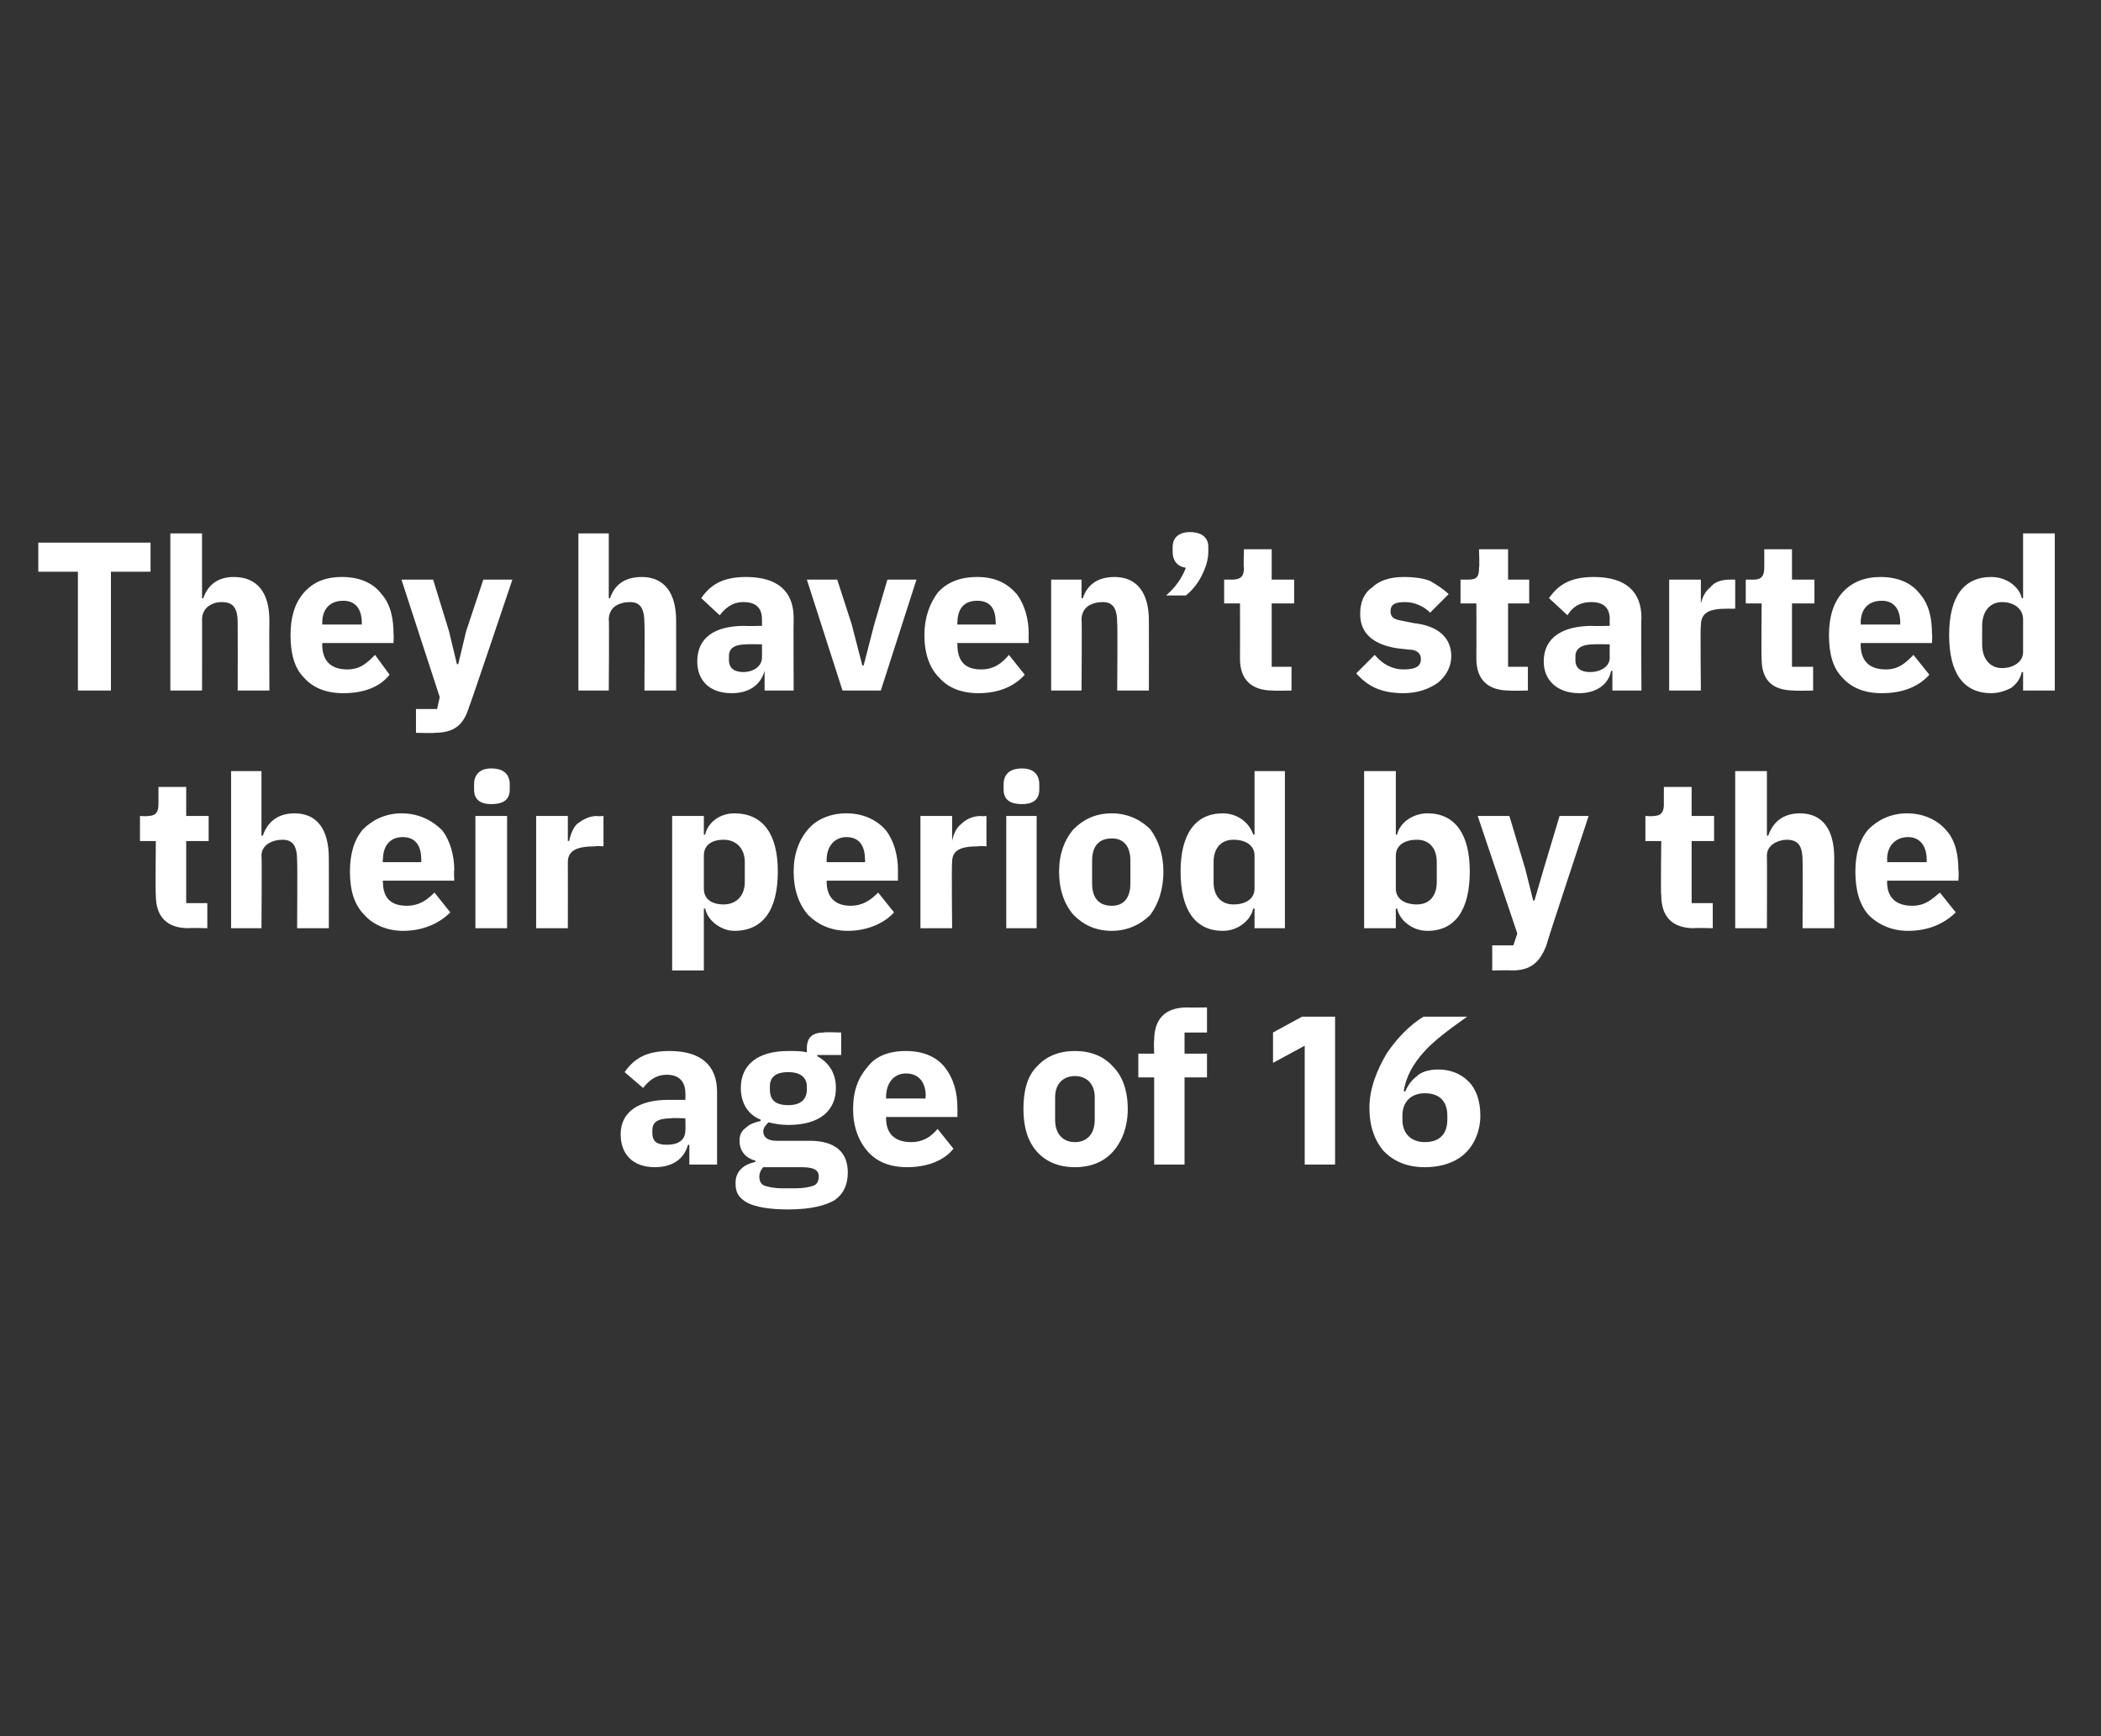
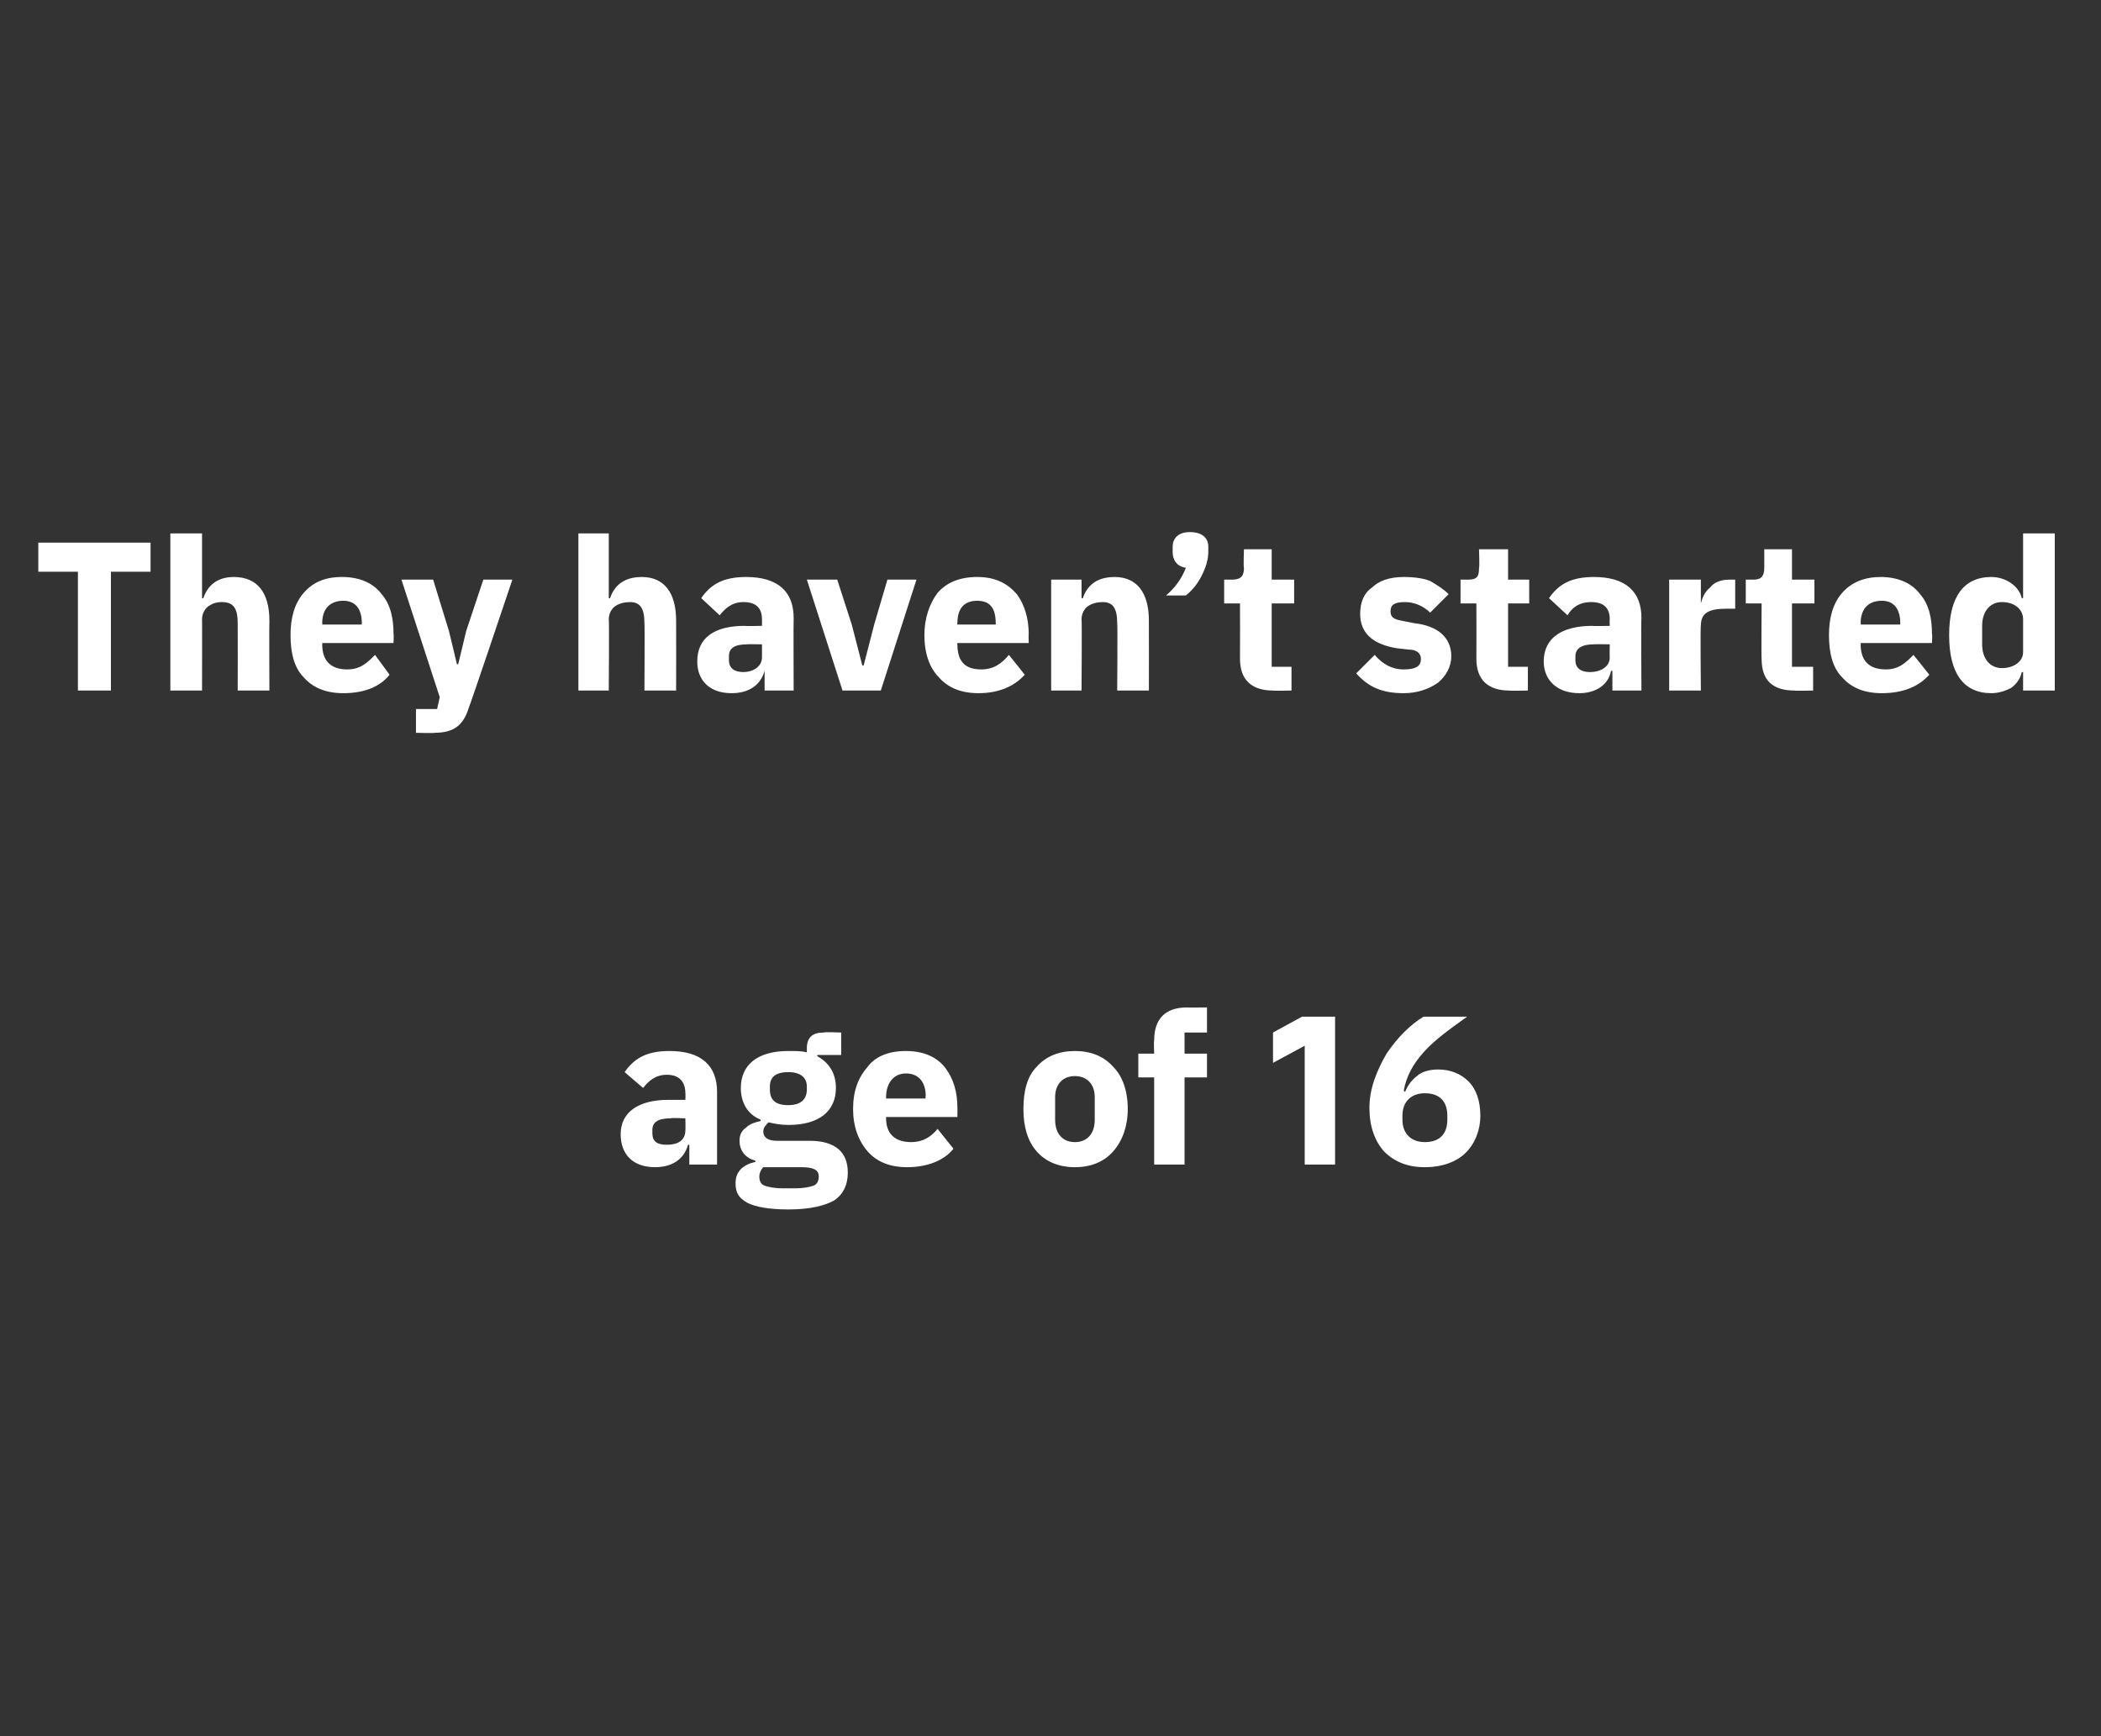
<svg xmlns="http://www.w3.org/2000/svg" version="1.1" width="159.1px" height="131.5px" viewBox="0 -1 159.1 131.5" style="top:-1px">
  <rect x="0" y="-1" width="159.1" height="131.5" fill="#333333" stroke="none" />
  <desc>They haven’t started their period by the age of 16</desc>
  <defs />
  <g id="Polygon169964">
    <path d="M 54.3 81.7 C 54.3 81.66 54.3 87.2 54.3 87.2 L 52.2 87.2 L 52.2 85.7 C 52.2 85.7 52.07 85.72 52.1 85.7 C 51.8 86.8 50.9 87.4 49.6 87.4 C 47.9 87.4 47 86.4 47 84.9 C 47 83.2 48.4 82.3 50.6 82.3 C 50.59 82.3 51.9 82.3 51.9 82.3 C 51.9 82.3 51.92 81.77 51.9 81.8 C 51.9 81 51.5 80.4 50.5 80.4 C 49.6 80.4 49.1 80.9 48.7 81.4 C 48.7 81.4 47.3 80.2 47.3 80.2 C 48 79.2 48.9 78.6 50.7 78.6 C 53.1 78.6 54.3 79.7 54.3 81.7 Z M 51.9 83.7 C 51.9 83.7 50.77 83.65 50.8 83.7 C 49.8 83.7 49.4 84 49.4 84.6 C 49.4 84.6 49.4 84.8 49.4 84.8 C 49.4 85.5 49.8 85.7 50.5 85.7 C 51.3 85.7 51.9 85.4 51.9 84.6 C 51.92 84.65 51.9 83.7 51.9 83.7 Z M 61.3 85.4 C 61.3 85.4 58.8 85.4 58.8 85.4 C 58.1 85.4 57.8 85.1 57.8 84.7 C 57.8 84.4 58 84.2 58.2 84 C 58.6 84.1 59.1 84.2 59.7 84.2 C 62.1 84.2 63.3 83.1 63.3 81.4 C 63.3 80.3 62.8 79.5 61.9 79 C 61.86 79.01 61.9 78.9 61.9 78.9 L 63.7 78.9 L 63.7 77.2 C 63.7 77.2 62.39 77.15 62.4 77.2 C 61.6 77.2 61.1 77.5 61.1 78.4 C 61.1 78.4 61.1 78.7 61.1 78.7 C 60.7 78.6 60.3 78.6 59.7 78.6 C 57.3 78.6 56.1 79.7 56.1 81.4 C 56.1 82.5 56.6 83.4 57.6 83.8 C 57.6 83.8 57.6 83.9 57.6 83.9 C 57.2 84 56.8 84.1 56.5 84.4 C 56.2 84.6 56 84.9 56 85.4 C 56 86.1 56.4 86.7 57.2 86.9 C 57.2 86.9 57.2 87 57.2 87 C 56.3 87.2 55.7 87.7 55.7 88.6 C 55.7 89.3 55.9 89.7 56.6 90.1 C 57.2 90.4 58.2 90.6 59.7 90.6 C 61.4 90.6 62.5 90.3 63.2 89.9 C 63.9 89.4 64.2 88.7 64.2 87.8 C 64.2 86.3 63.3 85.4 61.3 85.4 Z M 61.6 88.8 C 61.3 88.9 60.9 89 60.2 89 C 60.2 89 59.3 89 59.3 89 C 58.6 89 58.2 88.9 57.9 88.8 C 57.6 88.7 57.5 88.4 57.5 88.1 C 57.5 87.9 57.6 87.6 57.8 87.4 C 57.8 87.4 60.7 87.4 60.7 87.4 C 61.6 87.4 62 87.6 62 88.1 C 62 88.4 61.9 88.7 61.6 88.8 Z M 58.3 81.5 C 58.3 81.5 58.3 81.3 58.3 81.3 C 58.3 80.6 58.7 80.2 59.7 80.2 C 60.6 80.2 61.1 80.6 61.1 81.3 C 61.1 81.3 61.1 81.5 61.1 81.5 C 61.1 82.3 60.6 82.7 59.7 82.7 C 58.7 82.7 58.3 82.3 58.3 81.5 Z M 72.2 86 C 72.2 86 71 84.5 71 84.5 C 70.5 85.1 69.9 85.5 69 85.5 C 67.7 85.5 67.1 84.8 67.1 83.7 C 67.1 83.72 67.1 83.6 67.1 83.6 L 72.5 83.6 C 72.5 83.6 72.51 82.88 72.5 82.9 C 72.5 81.7 72.2 80.7 71.6 79.9 C 71 79.1 70 78.6 68.6 78.6 C 67.3 78.6 66.3 79 65.7 79.8 C 65 80.6 64.6 81.6 64.6 83 C 64.6 84.3 65 85.4 65.7 86.2 C 66.4 87 67.4 87.4 68.7 87.4 C 70.2 87.4 71.5 86.9 72.2 86 Z M 70.1 82 C 70.06 82.05 70.1 82.2 70.1 82.2 L 67.1 82.2 C 67.1 82.2 67.1 82.06 67.1 82.1 C 67.1 81 67.7 80.3 68.6 80.3 C 69.6 80.3 70.1 81 70.1 82 Z M 84.3 86.2 C 85 85.4 85.4 84.3 85.4 83 C 85.4 81.6 85 80.5 84.3 79.8 C 83.6 79 82.6 78.6 81.4 78.6 C 80.2 78.6 79.2 79 78.5 79.8 C 77.8 80.5 77.5 81.6 77.5 83 C 77.5 84.3 77.8 85.4 78.5 86.2 C 79.2 87 80.2 87.4 81.4 87.4 C 82.6 87.4 83.6 87 84.3 86.2 Z M 79.9 83.8 C 79.9 83.8 79.9 82.1 79.9 82.1 C 79.9 81.1 80.5 80.5 81.4 80.5 C 82.3 80.5 82.9 81.1 82.9 82.1 C 82.9 82.1 82.9 83.8 82.9 83.8 C 82.9 84.9 82.3 85.5 81.4 85.5 C 80.5 85.5 79.9 84.9 79.9 83.8 Z M 87.4 87.2 L 89.7 87.2 L 89.7 80.6 L 91.4 80.6 L 91.4 78.8 L 89.7 78.8 L 89.7 77.2 L 91.4 77.2 L 91.4 75.3 C 91.4 75.3 89.88 75.32 89.9 75.3 C 88.2 75.3 87.4 76.2 87.4 77.8 C 87.36 77.78 87.4 78.8 87.4 78.8 L 86.2 78.8 L 86.2 80.6 L 87.4 80.6 L 87.4 87.2 Z M 98.6 76 L 101.1 76 L 101.1 87.2 L 98.8 87.2 L 98.8 78.2 L 96.4 79.5 L 96.4 77.2 L 98.6 76 Z M 111 86.3 C 111.7 85.6 112.1 84.6 112.1 83.5 C 112.1 82.4 111.8 81.5 111.2 80.9 C 110.6 80.3 109.8 80 108.9 80 C 108.2 80 107.6 80.2 107.3 80.5 C 106.9 80.8 106.6 81.2 106.4 81.7 C 106.4 81.7 106.3 81.6 106.3 81.6 C 106.5 80.5 107 79.6 107.8 78.7 C 108.6 77.8 109.7 77 111.1 76 C 111.1 76 107.8 76 107.8 76 C 106.8 76.6 105.8 77.6 105 78.8 C 104.3 80 103.7 81.4 103.7 82.9 C 103.7 84.3 104.1 85.4 104.8 86.2 C 105.6 87 106.6 87.4 107.9 87.4 C 109.2 87.4 110.3 87 111 86.3 Z M 106.2 83.8 C 106.2 83.8 106.2 83.5 106.2 83.5 C 106.2 82.4 106.9 81.8 107.9 81.8 C 109 81.8 109.6 82.4 109.6 83.5 C 109.6 83.5 109.6 83.8 109.6 83.8 C 109.6 84.9 109 85.5 107.9 85.5 C 106.9 85.5 106.2 84.9 106.2 83.8 Z " stroke="none" fill="#fff" />
  </g>
  <g id="Polygon169963">
-     <path d="M 15.7 69.3 L 15.7 67.4 L 14.1 67.4 L 14.1 62.7 L 15.8 62.7 L 15.8 60.8 L 14.1 60.8 L 14.1 58.6 L 12 58.6 C 12 58.6 12 59.94 12 59.9 C 12 60.5 11.8 60.8 11.2 60.8 C 11.17 60.84 10.6 60.8 10.6 60.8 L 10.6 62.7 L 11.8 62.7 C 11.8 62.7 11.76 66.81 11.8 66.8 C 11.8 68.4 12.6 69.3 14.3 69.3 C 14.27 69.26 15.7 69.3 15.7 69.3 Z M 17.5 69.3 L 19.8 69.3 C 19.8 69.3 19.84 63.81 19.8 63.8 C 19.8 63.4 20 63.1 20.3 62.9 C 20.6 62.7 21 62.6 21.4 62.6 C 22.2 62.6 22.5 63.1 22.5 64.2 C 22.53 64.17 22.5 69.3 22.5 69.3 L 24.9 69.3 C 24.9 69.3 24.91 63.98 24.9 64 C 24.9 61.8 24 60.6 22.3 60.6 C 20.9 60.6 20.2 61.4 19.9 62.3 C 19.93 62.26 19.8 62.3 19.8 62.3 L 19.8 57.4 L 17.5 57.4 L 17.5 69.3 Z M 34.1 68.1 C 34.1 68.1 32.9 66.6 32.9 66.6 C 32.4 67.1 31.8 67.6 30.8 67.6 C 29.5 67.6 29 66.9 29 65.8 C 28.95 65.78 29 65.7 29 65.7 L 34.4 65.7 C 34.4 65.7 34.36 64.94 34.4 64.9 C 34.4 63.8 34.1 62.7 33.5 61.9 C 32.8 61.2 31.8 60.6 30.4 60.6 C 29.2 60.6 28.2 61.1 27.5 61.8 C 26.8 62.6 26.5 63.7 26.5 65 C 26.5 66.4 26.8 67.5 27.6 68.3 C 28.2 69 29.3 69.5 30.5 69.5 C 32.1 69.5 33.3 68.9 34.1 68.1 Z M 31.9 64.1 C 31.9 64.11 31.9 64.3 31.9 64.3 L 29 64.3 C 29 64.3 28.95 64.13 29 64.1 C 29 63.1 29.5 62.4 30.5 62.4 C 31.5 62.4 31.9 63.1 31.9 64.1 Z M 38.6 58.8 C 38.6 58.8 38.6 58.4 38.6 58.4 C 38.6 57.7 38.2 57.2 37.2 57.2 C 36.3 57.2 35.9 57.7 35.9 58.4 C 35.9 58.4 35.9 58.8 35.9 58.8 C 35.9 59.5 36.3 59.9 37.2 59.9 C 38.2 59.9 38.6 59.5 38.6 58.8 Z M 36 69.3 L 38.4 69.3 L 38.4 60.8 L 36 60.8 L 36 69.3 Z M 43 69.3 C 43 69.3 43.01 64.33 43 64.3 C 43 63.4 43.7 63.1 45.1 63.1 C 45.06 63.05 45.7 63.1 45.7 63.1 L 45.7 60.8 C 45.7 60.8 45.24 60.84 45.2 60.8 C 44.6 60.8 44.1 61.1 43.7 61.4 C 43.4 61.7 43.2 62.2 43.1 62.7 C 43.09 62.67 43 62.7 43 62.7 L 43 60.8 L 40.6 60.8 L 40.6 69.3 L 43 69.3 Z M 50.9 72.5 L 53.3 72.5 L 53.3 67.8 C 53.3 67.8 53.36 67.85 53.4 67.8 C 53.5 68.3 53.8 68.7 54.2 69 C 54.6 69.3 55.1 69.5 55.6 69.5 C 57.8 69.5 58.9 67.9 58.9 65 C 58.9 62.2 57.8 60.6 55.6 60.6 C 54.5 60.6 53.6 61.3 53.4 62.2 C 53.36 62.25 53.3 62.2 53.3 62.2 L 53.3 60.8 L 50.9 60.8 L 50.9 72.5 Z M 53.3 66.3 C 53.3 66.3 53.3 63.8 53.3 63.8 C 53.3 63 53.9 62.6 54.8 62.6 C 55.7 62.6 56.4 63.2 56.4 64.3 C 56.4 64.3 56.4 65.8 56.4 65.8 C 56.4 66.9 55.7 67.5 54.8 67.5 C 53.9 67.5 53.3 67.1 53.3 66.3 Z M 67.7 68.1 C 67.7 68.1 66.5 66.6 66.5 66.6 C 66 67.1 65.4 67.6 64.4 67.6 C 63.2 67.6 62.6 66.9 62.6 65.8 C 62.59 65.78 62.6 65.7 62.6 65.7 L 68 65.7 C 68 65.7 67.99 64.94 68 64.9 C 68 63.8 67.7 62.7 67.1 61.9 C 66.5 61.2 65.5 60.6 64.1 60.6 C 62.8 60.6 61.8 61.1 61.2 61.8 C 60.5 62.6 60.1 63.7 60.1 65 C 60.1 66.4 60.5 67.5 61.2 68.3 C 61.9 69 62.9 69.5 64.2 69.5 C 65.7 69.5 67 68.9 67.7 68.1 Z M 65.5 64.1 C 65.54 64.11 65.5 64.3 65.5 64.3 L 62.6 64.3 C 62.6 64.3 62.59 64.13 62.6 64.1 C 62.6 63.1 63.2 62.4 64.1 62.4 C 65.1 62.4 65.5 63.1 65.5 64.1 Z M 72.1 69.3 C 72.1 69.3 72.05 64.33 72.1 64.3 C 72.1 63.4 72.7 63.1 74.1 63.1 C 74.11 63.05 74.7 63.1 74.7 63.1 L 74.7 60.8 C 74.7 60.8 74.29 60.84 74.3 60.8 C 73.6 60.8 73.1 61.1 72.8 61.4 C 72.4 61.7 72.2 62.2 72.1 62.7 C 72.13 62.67 72.1 62.7 72.1 62.7 L 72.1 60.8 L 69.7 60.8 L 69.7 69.3 L 72.1 69.3 Z M 78.7 58.8 C 78.7 58.8 78.7 58.4 78.7 58.4 C 78.7 57.7 78.3 57.2 77.4 57.2 C 76.4 57.2 76 57.7 76 58.4 C 76 58.4 76 58.8 76 58.8 C 76 59.5 76.4 59.9 77.4 59.9 C 78.3 59.9 78.7 59.5 78.7 58.8 Z M 76.2 69.3 L 78.5 69.3 L 78.5 60.8 L 76.2 60.8 L 76.2 69.3 Z M 87.1 68.3 C 87.7 67.5 88.1 66.4 88.1 65 C 88.1 63.7 87.7 62.6 87.1 61.8 C 86.4 61.1 85.4 60.6 84.2 60.6 C 82.9 60.6 82 61.1 81.3 61.8 C 80.6 62.6 80.2 63.7 80.2 65 C 80.2 66.4 80.6 67.5 81.3 68.3 C 82 69 82.9 69.5 84.2 69.5 C 85.4 69.5 86.4 69 87.1 68.3 Z M 82.7 65.9 C 82.7 65.9 82.7 64.2 82.7 64.2 C 82.7 63.1 83.2 62.5 84.2 62.5 C 85.1 62.5 85.6 63.1 85.6 64.2 C 85.6 64.2 85.6 65.9 85.6 65.9 C 85.6 67 85.1 67.6 84.2 67.6 C 83.2 67.6 82.7 67 82.7 65.9 Z M 95 69.3 L 97.3 69.3 L 97.3 57.4 L 95 57.4 L 95 62.2 C 95 62.2 94.89 62.25 94.9 62.2 C 94.6 61.3 93.7 60.6 92.6 60.6 C 90.5 60.6 89.4 62.2 89.4 65 C 89.4 67.9 90.5 69.5 92.6 69.5 C 93.2 69.5 93.7 69.3 94.1 69 C 94.5 68.7 94.8 68.3 94.9 67.8 C 94.89 67.85 95 67.8 95 67.8 L 95 69.3 Z M 91.9 65.8 C 91.9 65.8 91.9 64.3 91.9 64.3 C 91.9 63.2 92.5 62.6 93.4 62.6 C 94.3 62.6 95 63 95 63.8 C 95 63.8 95 66.3 95 66.3 C 95 67.1 94.3 67.5 93.4 67.5 C 92.5 67.5 91.9 66.9 91.9 65.8 Z M 103.3 69.3 L 105.7 69.3 L 105.7 67.8 C 105.7 67.8 105.8 67.85 105.8 67.8 C 105.9 68.3 106.2 68.7 106.6 69 C 107 69.3 107.5 69.5 108.1 69.5 C 110.2 69.5 111.3 67.9 111.3 65 C 111.3 62.2 110.2 60.6 108.1 60.6 C 107 60.6 106 61.3 105.8 62.2 C 105.8 62.25 105.7 62.2 105.7 62.2 L 105.7 57.4 L 103.3 57.4 L 103.3 69.3 Z M 105.7 66.3 C 105.7 66.3 105.7 63.8 105.7 63.8 C 105.7 63 106.4 62.6 107.3 62.6 C 108.2 62.6 108.8 63.2 108.8 64.3 C 108.8 64.3 108.8 65.8 108.8 65.8 C 108.8 66.9 108.2 67.5 107.3 67.5 C 106.4 67.5 105.7 67.1 105.7 66.3 Z M 116.9 64.8 L 116.2 67.2 L 116.1 67.2 L 115.5 64.8 L 114.3 60.8 L 111.9 60.8 L 114.9 69.7 L 114.6 70.6 L 113 70.6 L 113 72.5 C 113 72.5 114.48 72.47 114.5 72.5 C 115.9 72.5 116.6 71.9 117.1 70.6 C 117.07 70.56 120.3 60.8 120.3 60.8 L 118.1 60.8 L 116.9 64.8 Z M 129.7 69.3 L 129.7 67.4 L 128.1 67.4 L 128.1 62.7 L 129.8 62.7 L 129.8 60.8 L 128.1 60.8 L 128.1 58.6 L 126 58.6 C 126 58.6 125.99 59.94 126 59.9 C 126 60.5 125.8 60.8 125.2 60.8 C 125.16 60.84 124.6 60.8 124.6 60.8 L 124.6 62.7 L 125.8 62.7 C 125.8 62.7 125.75 66.81 125.8 66.8 C 125.8 68.4 126.6 69.3 128.3 69.3 C 128.25 69.26 129.7 69.3 129.7 69.3 Z M 131.4 69.3 L 133.8 69.3 C 133.8 69.3 133.82 63.81 133.8 63.8 C 133.8 63.4 134 63.1 134.3 62.9 C 134.6 62.7 135 62.6 135.3 62.6 C 136.2 62.6 136.5 63.1 136.5 64.2 C 136.52 64.17 136.5 69.3 136.5 69.3 L 138.9 69.3 C 138.9 69.3 138.89 63.98 138.9 64 C 138.9 61.8 138 60.6 136.3 60.6 C 134.9 60.6 134.2 61.4 133.9 62.3 C 133.92 62.26 133.8 62.3 133.8 62.3 L 133.8 57.4 L 131.4 57.4 L 131.4 69.3 Z M 148.1 68.1 C 148.1 68.1 146.9 66.6 146.9 66.6 C 146.3 67.1 145.8 67.6 144.8 67.6 C 143.5 67.6 142.9 66.9 142.9 65.8 C 142.94 65.78 142.9 65.7 142.9 65.7 L 148.3 65.7 C 148.3 65.7 148.35 64.94 148.3 64.9 C 148.3 63.8 148.1 62.7 147.4 61.9 C 146.8 61.2 145.8 60.6 144.4 60.6 C 143.2 60.6 142.2 61.1 141.5 61.8 C 140.8 62.6 140.5 63.7 140.5 65 C 140.5 66.4 140.8 67.5 141.5 68.3 C 142.2 69 143.2 69.5 144.5 69.5 C 146.1 69.5 147.3 68.9 148.1 68.1 Z M 145.9 64.1 C 145.89 64.11 145.9 64.3 145.9 64.3 L 142.9 64.3 C 142.9 64.3 142.94 64.13 142.9 64.1 C 142.9 63.1 143.5 62.4 144.5 62.4 C 145.4 62.4 145.9 63.1 145.9 64.1 Z " stroke="none" fill="#fff" />
-   </g>
+     </g>
  <g id="Polygon169962">
    <path d="M 11.4 42.3 L 11.4 40.1 L 2.9 40.1 L 2.9 42.3 L 5.9 42.3 L 5.9 51.3 L 8.4 51.3 L 8.4 42.3 L 11.4 42.3 Z M 12.9 51.3 L 15.3 51.3 C 15.3 51.3 15.31 45.87 15.3 45.9 C 15.3 45.5 15.5 45.1 15.8 44.9 C 16.1 44.7 16.4 44.6 16.8 44.6 C 17.7 44.6 18 45.1 18 46.2 C 18.01 46.24 18 51.3 18 51.3 L 20.4 51.3 C 20.4 51.3 20.38 46.05 20.4 46 C 20.4 43.9 19.5 42.7 17.7 42.7 C 16.4 42.7 15.7 43.4 15.4 44.3 C 15.41 44.33 15.3 44.3 15.3 44.3 L 15.3 39.4 L 12.9 39.4 L 12.9 51.3 Z M 29.5 50.1 C 29.5 50.1 28.4 48.6 28.4 48.6 C 27.8 49.2 27.3 49.7 26.3 49.7 C 25 49.7 24.4 49 24.4 47.8 C 24.42 47.84 24.4 47.7 24.4 47.7 L 29.8 47.7 C 29.8 47.7 29.83 47.01 29.8 47 C 29.8 45.9 29.6 44.8 28.9 44 C 28.3 43.2 27.3 42.7 25.9 42.7 C 24.6 42.7 23.7 43.1 23 43.9 C 22.3 44.7 22 45.8 22 47.1 C 22 48.5 22.3 49.6 23 50.3 C 23.7 51.1 24.7 51.5 26 51.5 C 27.6 51.5 28.8 51 29.5 50.1 Z M 27.4 46.2 C 27.38 46.17 27.4 46.3 27.4 46.3 L 24.4 46.3 C 24.4 46.3 24.42 46.19 24.4 46.2 C 24.4 45.1 25 44.5 26 44.5 C 26.9 44.5 27.4 45.1 27.4 46.2 Z M 35.3 46.8 L 34.7 49.3 L 34.6 49.3 L 34 46.8 L 32.8 42.9 L 30.4 42.9 L 33.3 51.8 L 33.1 52.7 L 31.5 52.7 L 31.5 54.5 C 31.5 54.5 32.95 54.54 32.9 54.5 C 34.4 54.5 35.1 53.9 35.5 52.6 C 35.53 52.63 38.8 42.9 38.8 42.9 L 36.6 42.9 L 35.3 46.8 Z M 43.8 51.3 L 46.1 51.3 C 46.1 51.3 46.14 45.87 46.1 45.9 C 46.1 45.5 46.3 45.1 46.6 44.9 C 46.9 44.7 47.3 44.6 47.7 44.6 C 48.5 44.6 48.8 45.1 48.8 46.2 C 48.83 46.24 48.8 51.3 48.8 51.3 L 51.2 51.3 C 51.2 51.3 51.21 46.05 51.2 46 C 51.2 43.9 50.3 42.7 48.6 42.7 C 47.2 42.7 46.5 43.4 46.2 44.3 C 46.23 44.33 46.1 44.3 46.1 44.3 L 46.1 39.4 L 43.8 39.4 L 43.8 51.3 Z M 60.1 45.8 C 60.08 45.79 60.1 51.3 60.1 51.3 L 57.9 51.3 L 57.9 49.8 C 57.9 49.8 57.85 49.85 57.9 49.8 C 57.6 50.9 56.7 51.5 55.4 51.5 C 53.7 51.5 52.8 50.5 52.8 49.1 C 52.8 47.3 54.1 46.4 56.4 46.4 C 56.38 46.43 57.7 46.4 57.7 46.4 C 57.7 46.4 57.71 45.9 57.7 45.9 C 57.7 45.1 57.3 44.6 56.3 44.6 C 55.4 44.6 54.9 45.1 54.5 45.6 C 54.5 45.6 53.1 44.3 53.1 44.3 C 53.8 43.3 54.7 42.7 56.5 42.7 C 58.9 42.7 60.1 43.8 60.1 45.8 Z M 57.7 47.8 C 57.7 47.8 56.55 47.78 56.6 47.8 C 55.6 47.8 55.2 48.1 55.2 48.7 C 55.2 48.7 55.2 49 55.2 49 C 55.2 49.6 55.6 49.9 56.3 49.9 C 57 49.9 57.7 49.5 57.7 48.8 C 57.71 48.77 57.7 47.8 57.7 47.8 Z M 66.7 51.3 L 69.4 42.9 L 67.2 42.9 L 66.2 46.3 L 65.4 49.4 L 65.3 49.4 L 64.5 46.3 L 63.4 42.9 L 61.1 42.9 L 63.8 51.3 L 66.7 51.3 Z M 77.6 50.1 C 77.6 50.1 76.4 48.6 76.4 48.6 C 75.9 49.2 75.3 49.7 74.3 49.7 C 73 49.7 72.5 49 72.5 47.8 C 72.47 47.84 72.5 47.7 72.5 47.7 L 77.9 47.7 C 77.9 47.7 77.88 47.01 77.9 47 C 77.9 45.9 77.6 44.8 77 44 C 76.3 43.2 75.4 42.7 74 42.7 C 72.7 42.7 71.7 43.1 71 43.9 C 70.4 44.7 70 45.8 70 47.1 C 70 48.5 70.4 49.6 71.1 50.3 C 71.8 51.1 72.8 51.5 74.1 51.5 C 75.6 51.5 76.8 51 77.6 50.1 Z M 75.4 46.2 C 75.42 46.17 75.4 46.3 75.4 46.3 L 72.5 46.3 C 72.5 46.3 72.47 46.19 72.5 46.2 C 72.5 45.1 73 44.5 74 44.5 C 75 44.5 75.4 45.1 75.4 46.2 Z M 81.9 51.3 C 81.9 51.3 81.94 45.87 81.9 45.9 C 81.9 45.5 82.1 45.1 82.4 44.9 C 82.7 44.7 83.1 44.6 83.5 44.6 C 84.3 44.6 84.6 45.1 84.6 46.2 C 84.64 46.24 84.6 51.3 84.6 51.3 L 87 51.3 C 87 51.3 87.01 46.05 87 46 C 87 43.9 86.1 42.7 84.4 42.7 C 83 42.7 82.3 43.4 82 44.3 C 82.04 44.33 81.9 44.3 81.9 44.3 L 81.9 42.9 L 79.6 42.9 L 79.6 51.3 L 81.9 51.3 Z M 88.8 40.4 C 88.8 40.4 88.8 40.8 88.8 40.8 C 88.8 41.4 89.1 41.9 89.8 42 C 89.5 42.8 89 43.5 88.3 44.1 C 88.3 44.1 89.8 44.1 89.8 44.1 C 90.3 43.7 90.7 43.2 91 42.6 C 91.3 42 91.5 41.4 91.5 40.8 C 91.5 40.8 91.5 40.4 91.5 40.4 C 91.5 39.8 91.1 39.3 90.1 39.3 C 89.2 39.3 88.8 39.8 88.8 40.4 Z M 97.8 51.3 L 97.8 49.5 L 96.3 49.5 L 96.3 44.7 L 98 44.7 L 98 42.9 L 96.3 42.9 L 96.3 40.6 L 94.2 40.6 C 94.2 40.6 94.15 42 94.2 42 C 94.2 42.6 94 42.9 93.3 42.9 C 93.32 42.9 92.7 42.9 92.7 42.9 L 92.7 44.7 L 93.9 44.7 C 93.9 44.7 93.91 48.87 93.9 48.9 C 93.9 50.5 94.8 51.3 96.4 51.3 C 96.42 51.33 97.8 51.3 97.8 51.3 Z M 108.9 50.7 C 109.5 50.2 109.9 49.5 109.9 48.7 C 109.9 47.3 108.9 46.4 107.1 46.2 C 107.1 46.2 106.1 46 106.1 46 C 105.5 45.9 105.3 45.7 105.3 45.3 C 105.3 44.8 105.6 44.6 106.4 44.6 C 107.1 44.6 107.8 44.9 108.3 45.4 C 108.3 45.4 109.7 44 109.7 44 C 109.3 43.6 108.8 43.3 108.3 43 C 107.8 42.8 107.1 42.7 106.3 42.7 C 105.2 42.7 104.4 43 103.9 43.5 C 103.3 43.9 103 44.6 103 45.5 C 103 46.9 103.9 47.8 105.8 48.1 C 105.8 48.1 106.7 48.2 106.7 48.2 C 107.3 48.2 107.6 48.5 107.6 48.9 C 107.6 49.4 107.3 49.7 106.3 49.7 C 105.4 49.7 104.7 49.3 104.1 48.6 C 104.1 48.6 102.7 50 102.7 50 C 103.6 51 104.6 51.5 106.3 51.5 C 107.3 51.5 108.2 51.2 108.9 50.7 Z M 115.7 51.3 L 115.7 49.5 L 114.2 49.5 L 114.2 44.7 L 115.8 44.7 L 115.8 42.9 L 114.2 42.9 L 114.2 40.6 L 112 40.6 C 112 40.6 112.05 42 112 42 C 112 42.6 111.9 42.9 111.2 42.9 C 111.21 42.9 110.6 42.9 110.6 42.9 L 110.6 44.7 L 111.8 44.7 C 111.8 44.7 111.81 48.87 111.8 48.9 C 111.8 50.5 112.7 51.3 114.3 51.3 C 114.31 51.33 115.7 51.3 115.7 51.3 Z M 124.3 45.8 C 124.26 45.79 124.3 51.3 124.3 51.3 L 122.1 51.3 L 122.1 49.8 C 122.1 49.8 122.03 49.85 122 49.8 C 121.8 50.9 120.8 51.5 119.6 51.5 C 117.9 51.5 116.9 50.5 116.9 49.1 C 116.9 47.3 118.3 46.4 120.6 46.4 C 120.55 46.43 121.9 46.4 121.9 46.4 C 121.9 46.4 121.88 45.9 121.9 45.9 C 121.9 45.1 121.5 44.6 120.5 44.6 C 119.5 44.6 119 45.1 118.7 45.6 C 118.7 45.6 117.3 44.3 117.3 44.3 C 118 43.3 118.9 42.7 120.7 42.7 C 123.1 42.7 124.3 43.8 124.3 45.8 Z M 121.9 47.8 C 121.9 47.8 120.73 47.78 120.7 47.8 C 119.8 47.8 119.3 48.1 119.3 48.7 C 119.3 48.7 119.3 49 119.3 49 C 119.3 49.6 119.7 49.9 120.4 49.9 C 121.2 49.9 121.9 49.5 121.9 48.8 C 121.88 48.77 121.9 47.8 121.9 47.8 Z M 128.8 51.3 C 128.8 51.3 128.75 46.4 128.8 46.4 C 128.8 45.4 129.4 45.1 130.8 45.1 C 130.81 45.11 131.4 45.1 131.4 45.1 L 131.4 42.9 C 131.4 42.9 130.98 42.9 131 42.9 C 130.3 42.9 129.8 43.1 129.5 43.5 C 129.1 43.8 128.9 44.3 128.8 44.7 C 128.83 44.73 128.8 44.7 128.8 44.7 L 128.8 42.9 L 126.4 42.9 L 126.4 51.3 L 128.8 51.3 Z M 137.3 51.3 L 137.3 49.5 L 135.7 49.5 L 135.7 44.7 L 137.4 44.7 L 137.4 42.9 L 135.7 42.9 L 135.7 40.6 L 133.6 40.6 C 133.6 40.6 133.61 42 133.6 42 C 133.6 42.6 133.4 42.9 132.8 42.9 C 132.78 42.9 132.2 42.9 132.2 42.9 L 132.2 44.7 L 133.4 44.7 C 133.4 44.7 133.37 48.87 133.4 48.9 C 133.4 50.5 134.2 51.3 135.9 51.3 C 135.88 51.33 137.3 51.3 137.3 51.3 Z M 146.1 50.1 C 146.1 50.1 144.9 48.6 144.9 48.6 C 144.3 49.2 143.8 49.7 142.8 49.7 C 141.5 49.7 140.9 49 140.9 47.8 C 140.93 47.84 140.9 47.7 140.9 47.7 L 146.3 47.7 C 146.3 47.7 146.34 47.01 146.3 47 C 146.3 45.9 146.1 44.8 145.4 44 C 144.8 43.2 143.8 42.7 142.4 42.7 C 141.2 42.7 140.2 43.1 139.5 43.9 C 138.8 44.7 138.5 45.8 138.5 47.1 C 138.5 48.5 138.8 49.6 139.5 50.3 C 140.2 51.1 141.2 51.5 142.5 51.5 C 144.1 51.5 145.3 51 146.1 50.1 Z M 143.9 46.2 C 143.88 46.17 143.9 46.3 143.9 46.3 L 140.9 46.3 C 140.9 46.3 140.93 46.19 140.9 46.2 C 140.9 45.1 141.5 44.5 142.5 44.5 C 143.4 44.5 143.9 45.1 143.9 46.2 Z M 153.2 51.3 L 155.6 51.3 L 155.6 39.4 L 153.2 39.4 L 153.2 44.3 C 153.2 44.3 153.11 44.31 153.1 44.3 C 152.9 43.4 151.9 42.7 150.8 42.7 C 148.7 42.7 147.6 44.2 147.6 47.1 C 147.6 50 148.7 51.5 150.8 51.5 C 151.4 51.5 151.9 51.3 152.3 51.1 C 152.7 50.8 153 50.4 153.1 49.9 C 153.11 49.91 153.2 49.9 153.2 49.9 L 153.2 51.3 Z M 150.1 47.8 C 150.1 47.8 150.1 46.4 150.1 46.4 C 150.1 45.3 150.7 44.6 151.6 44.6 C 152.5 44.6 153.2 45.1 153.2 45.9 C 153.2 45.9 153.2 48.4 153.2 48.4 C 153.2 49.1 152.5 49.6 151.6 49.6 C 150.7 49.6 150.1 48.9 150.1 47.8 Z " stroke="none" fill="#fff" />
  </g>
</svg>